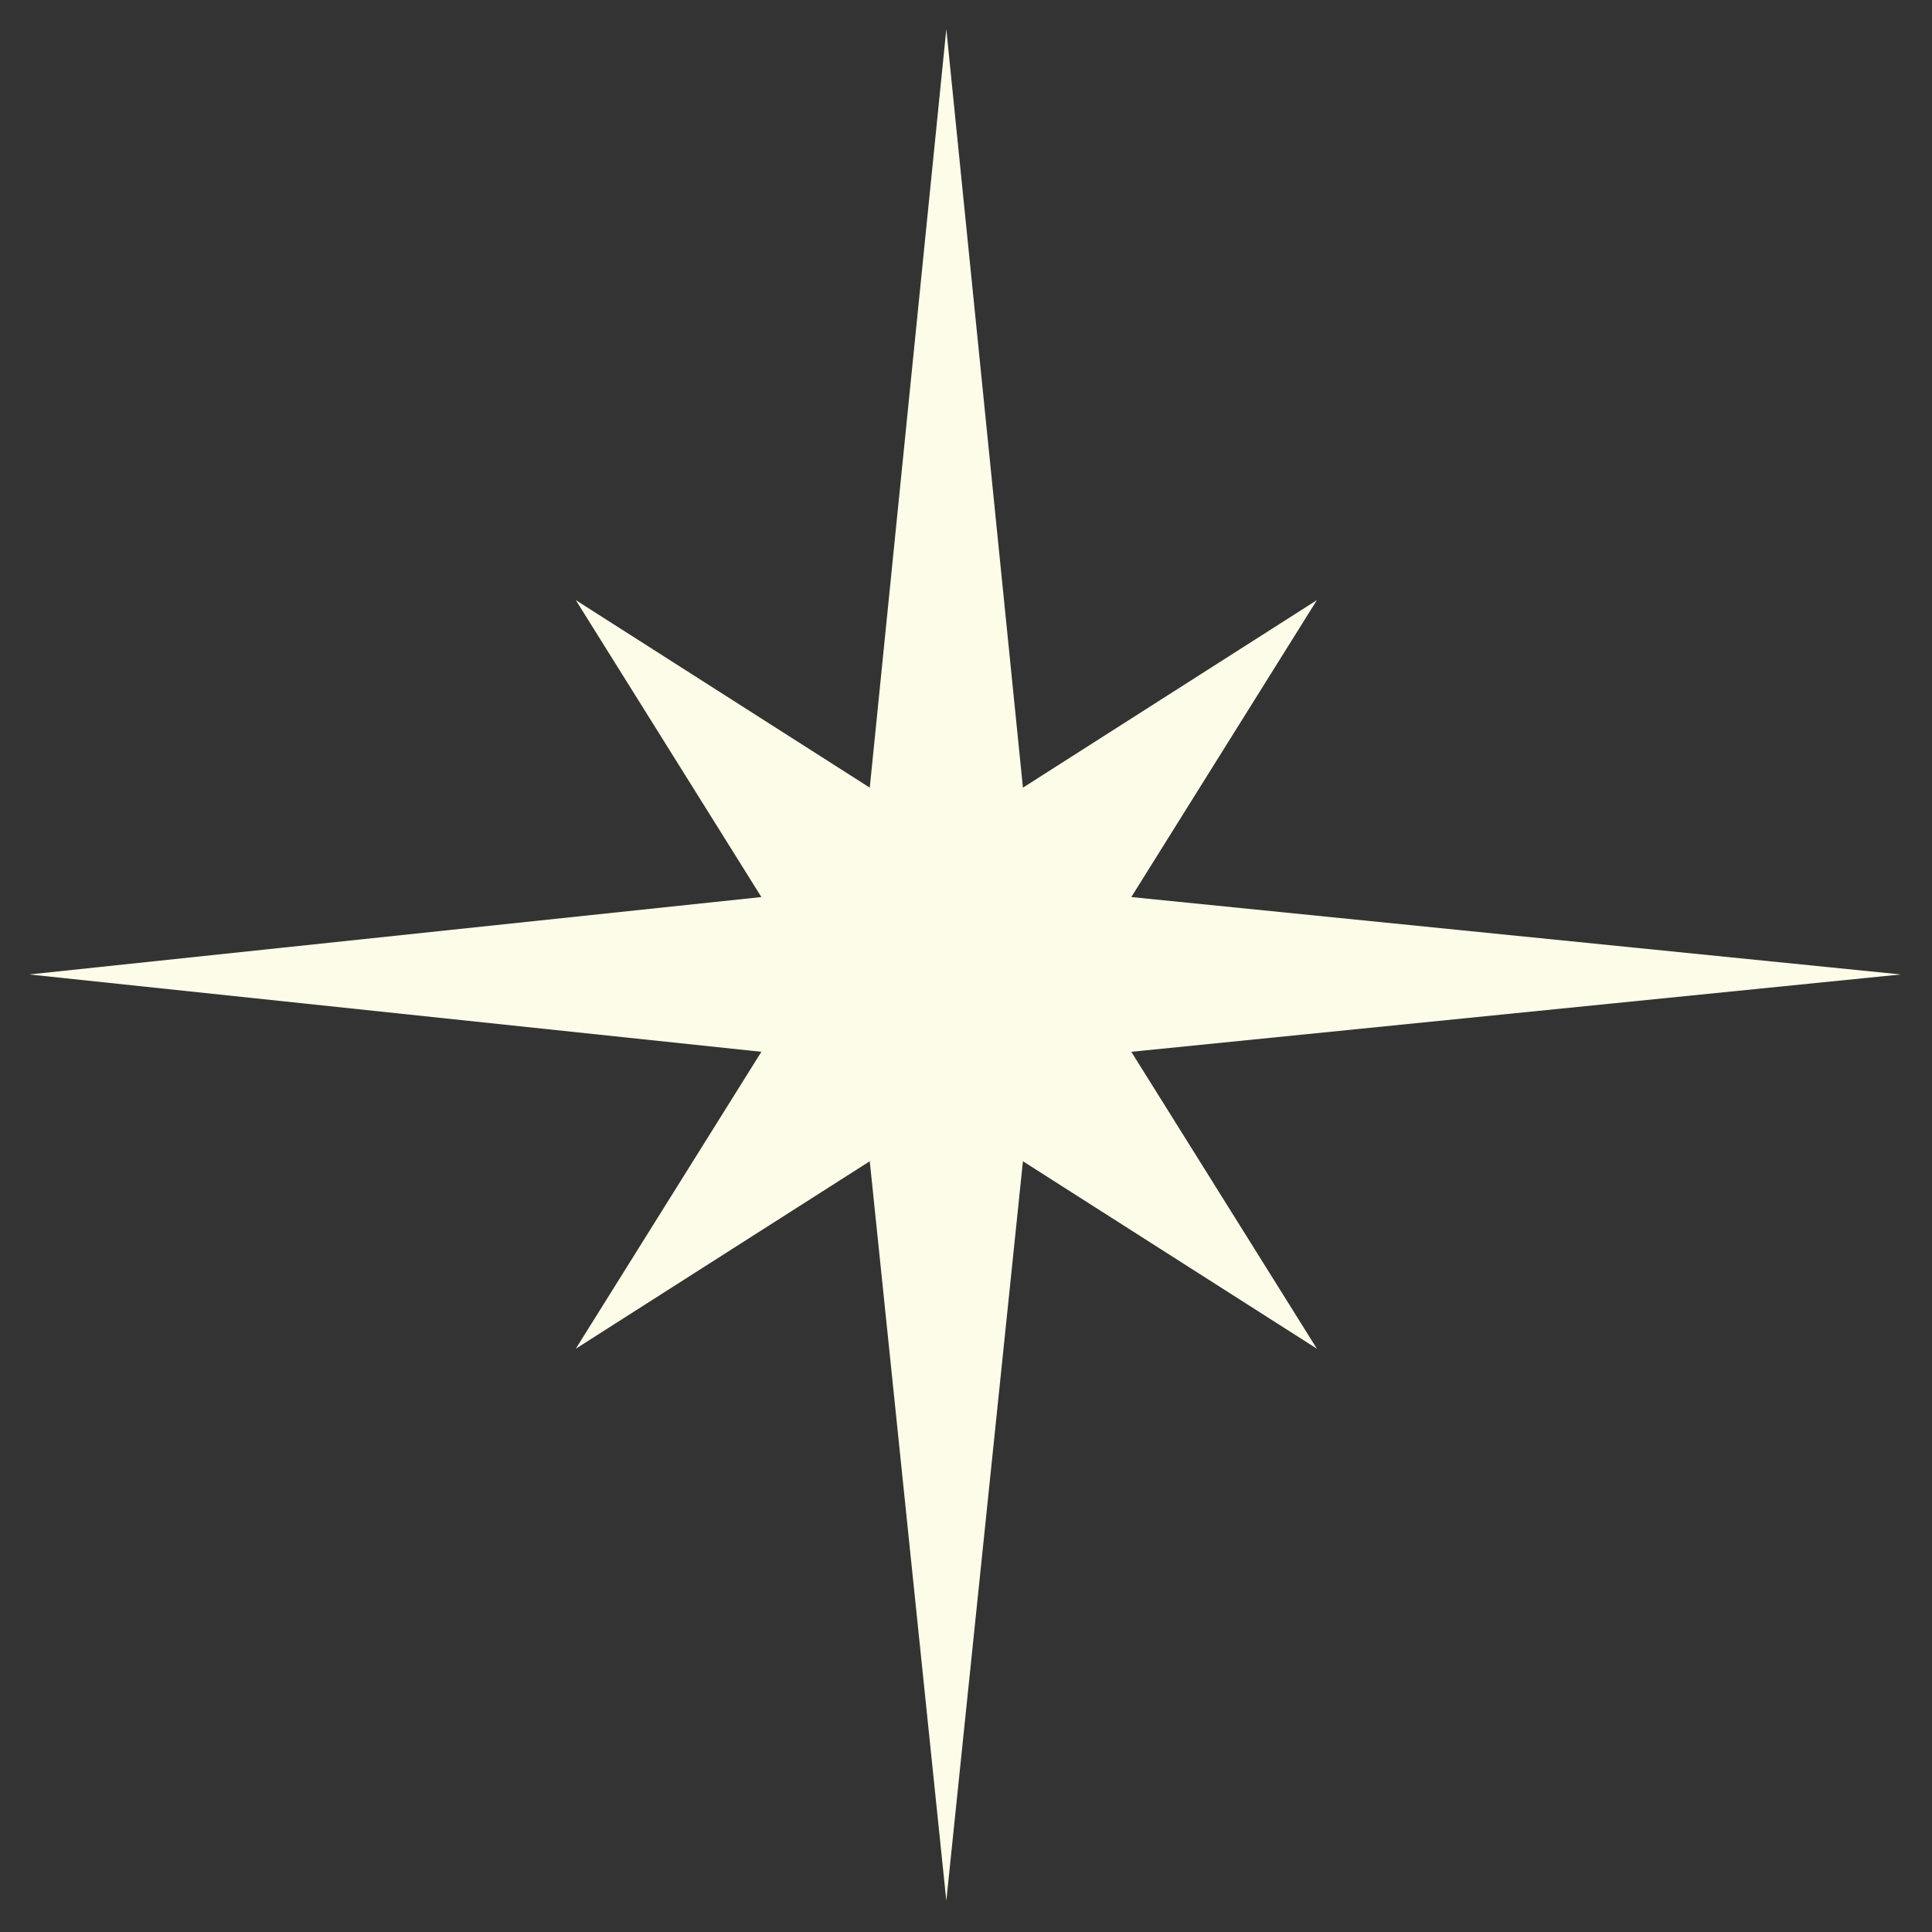
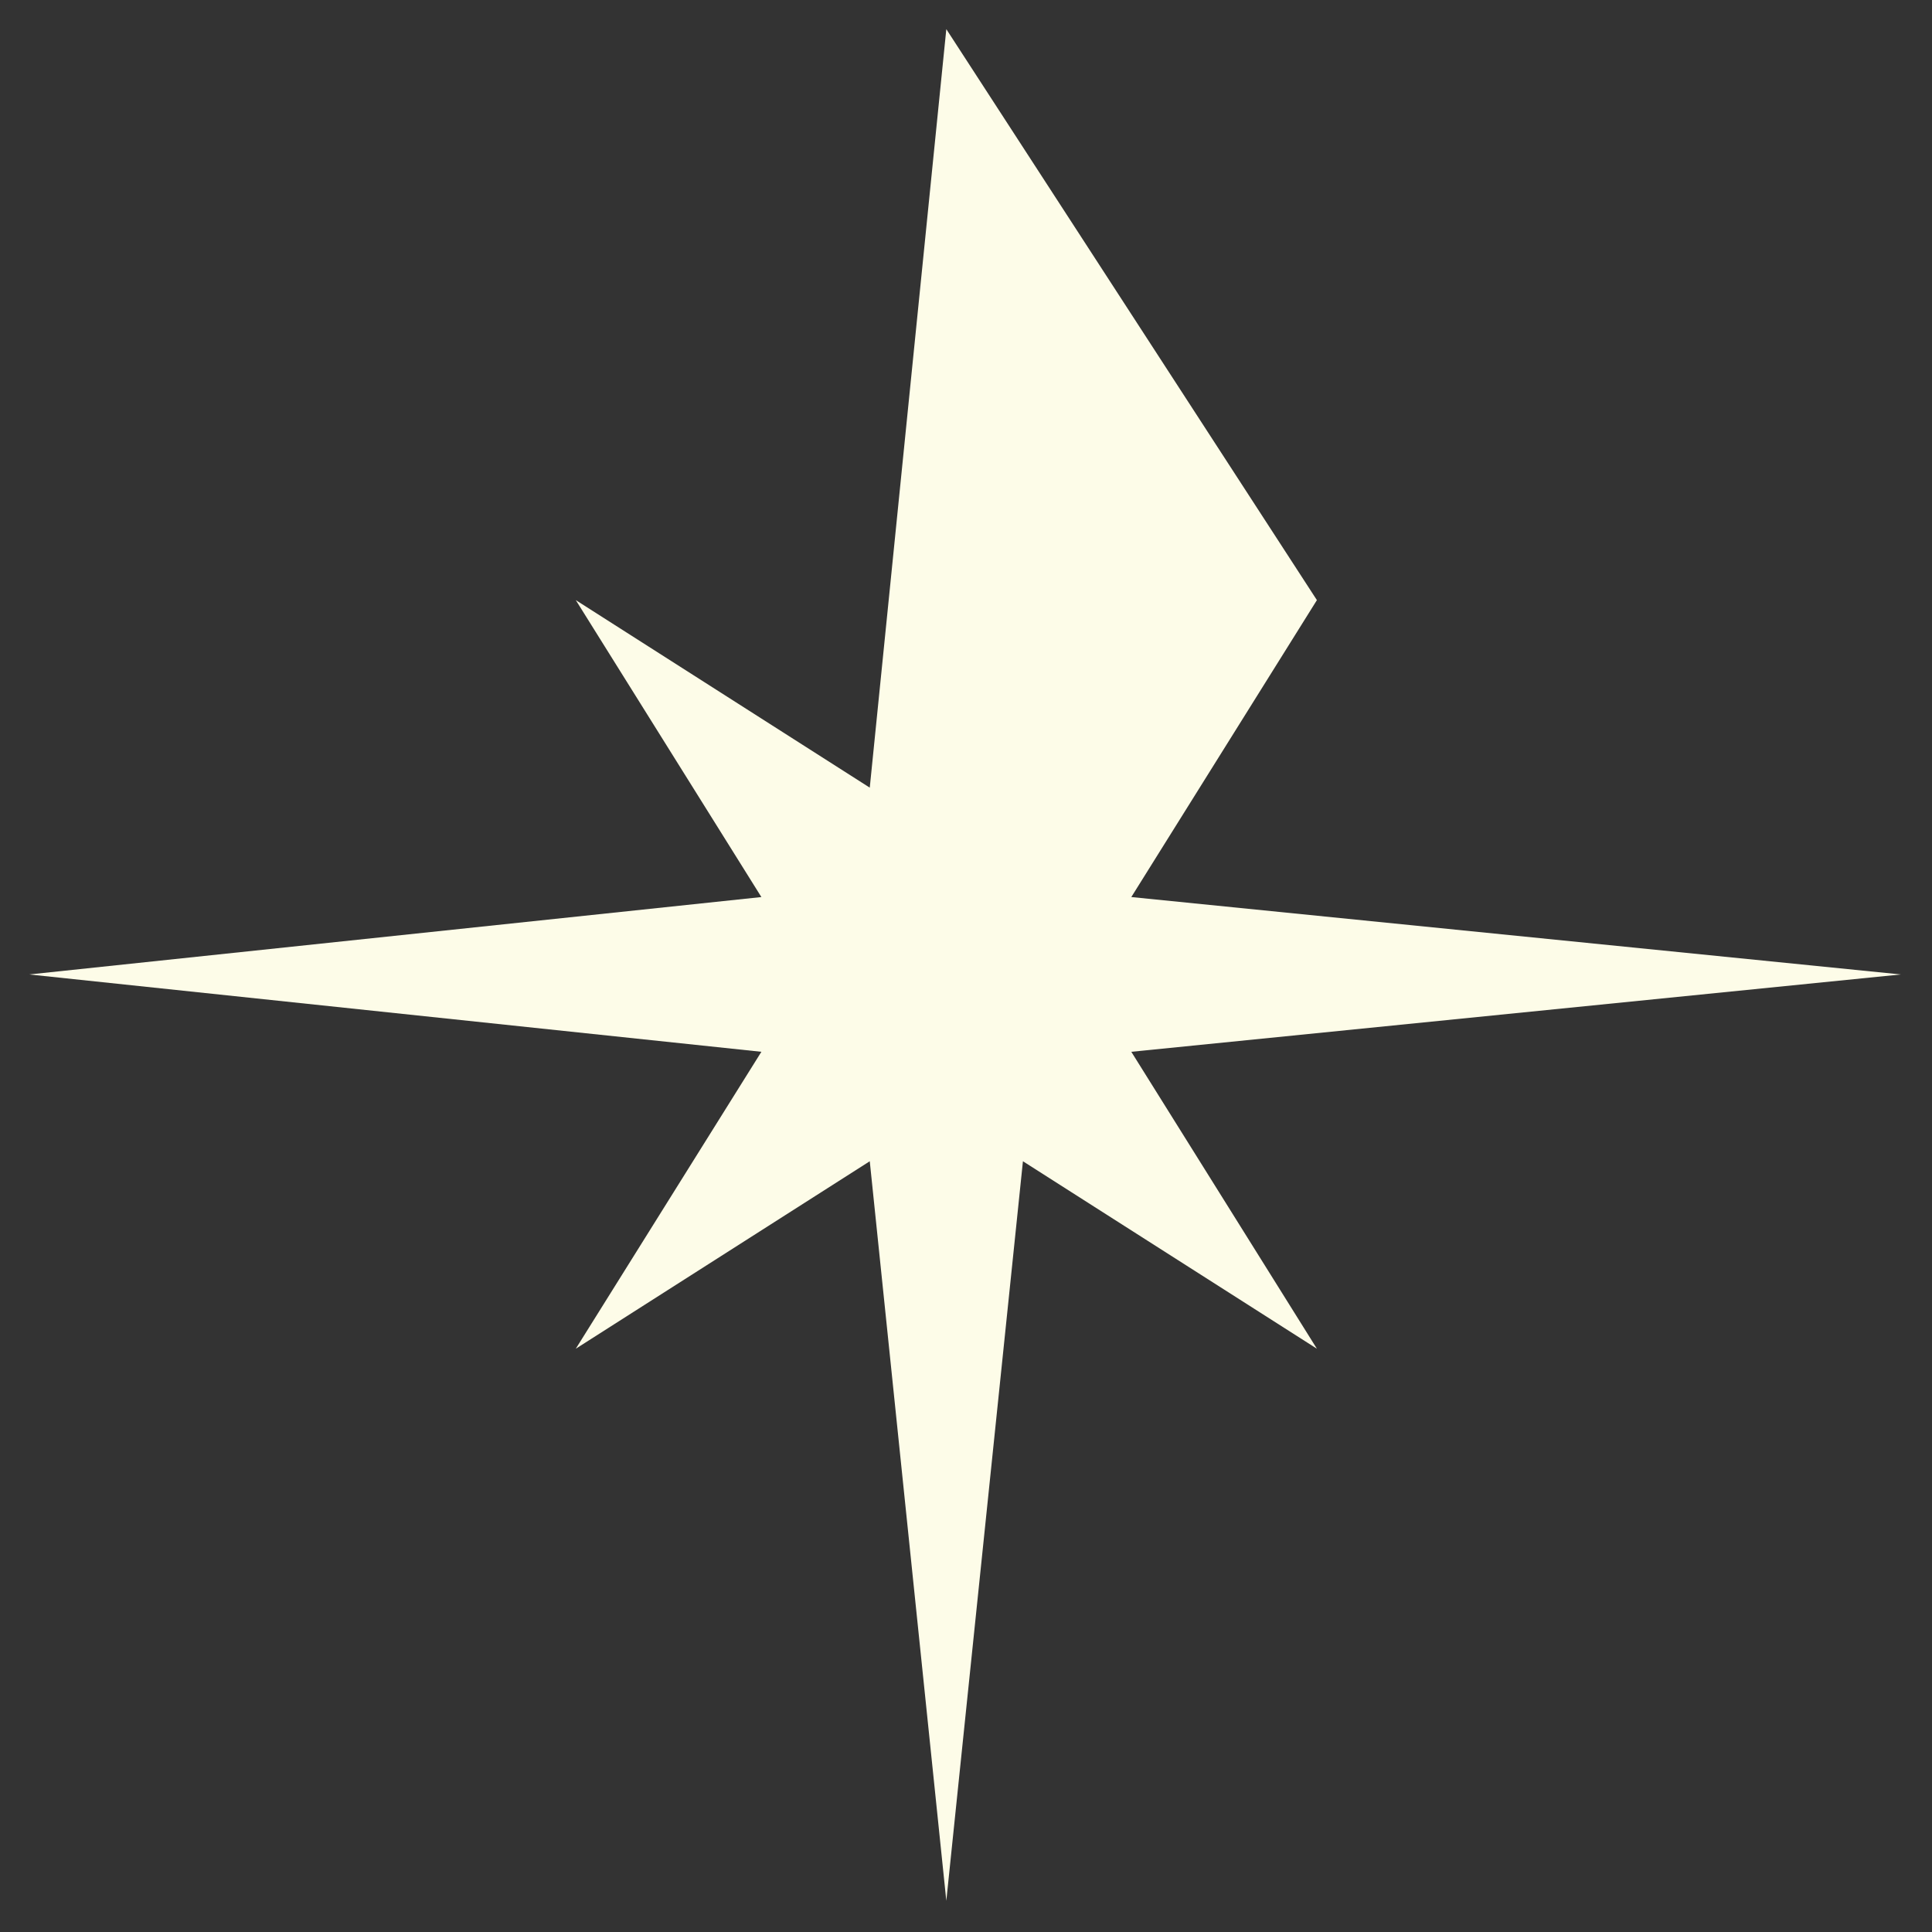
<svg xmlns="http://www.w3.org/2000/svg" width="32" height="32" viewBox="0 0 32 32" fill="none">
  <rect x="0" y="0" width="32" height="32" fill="#333333" stroke="none" />
-   <path d="M15.674 0.483L16.943 13.046L21.812 9.94L18.738 14.858L31.484 16.14L18.738 17.421L21.812 22.339L16.943 19.234L15.674 31.483L14.406 19.234L9.537 22.339L12.611 17.421L0.484 16.14L12.611 14.858L9.537 9.94L14.406 13.046L15.674 0.483Z" fill="#FDFCE8" />
+   <path d="M15.674 0.483L21.812 9.94L18.738 14.858L31.484 16.14L18.738 17.421L21.812 22.339L16.943 19.234L15.674 31.483L14.406 19.234L9.537 22.339L12.611 17.421L0.484 16.14L12.611 14.858L9.537 9.94L14.406 13.046L15.674 0.483Z" fill="#FDFCE8" />
</svg>